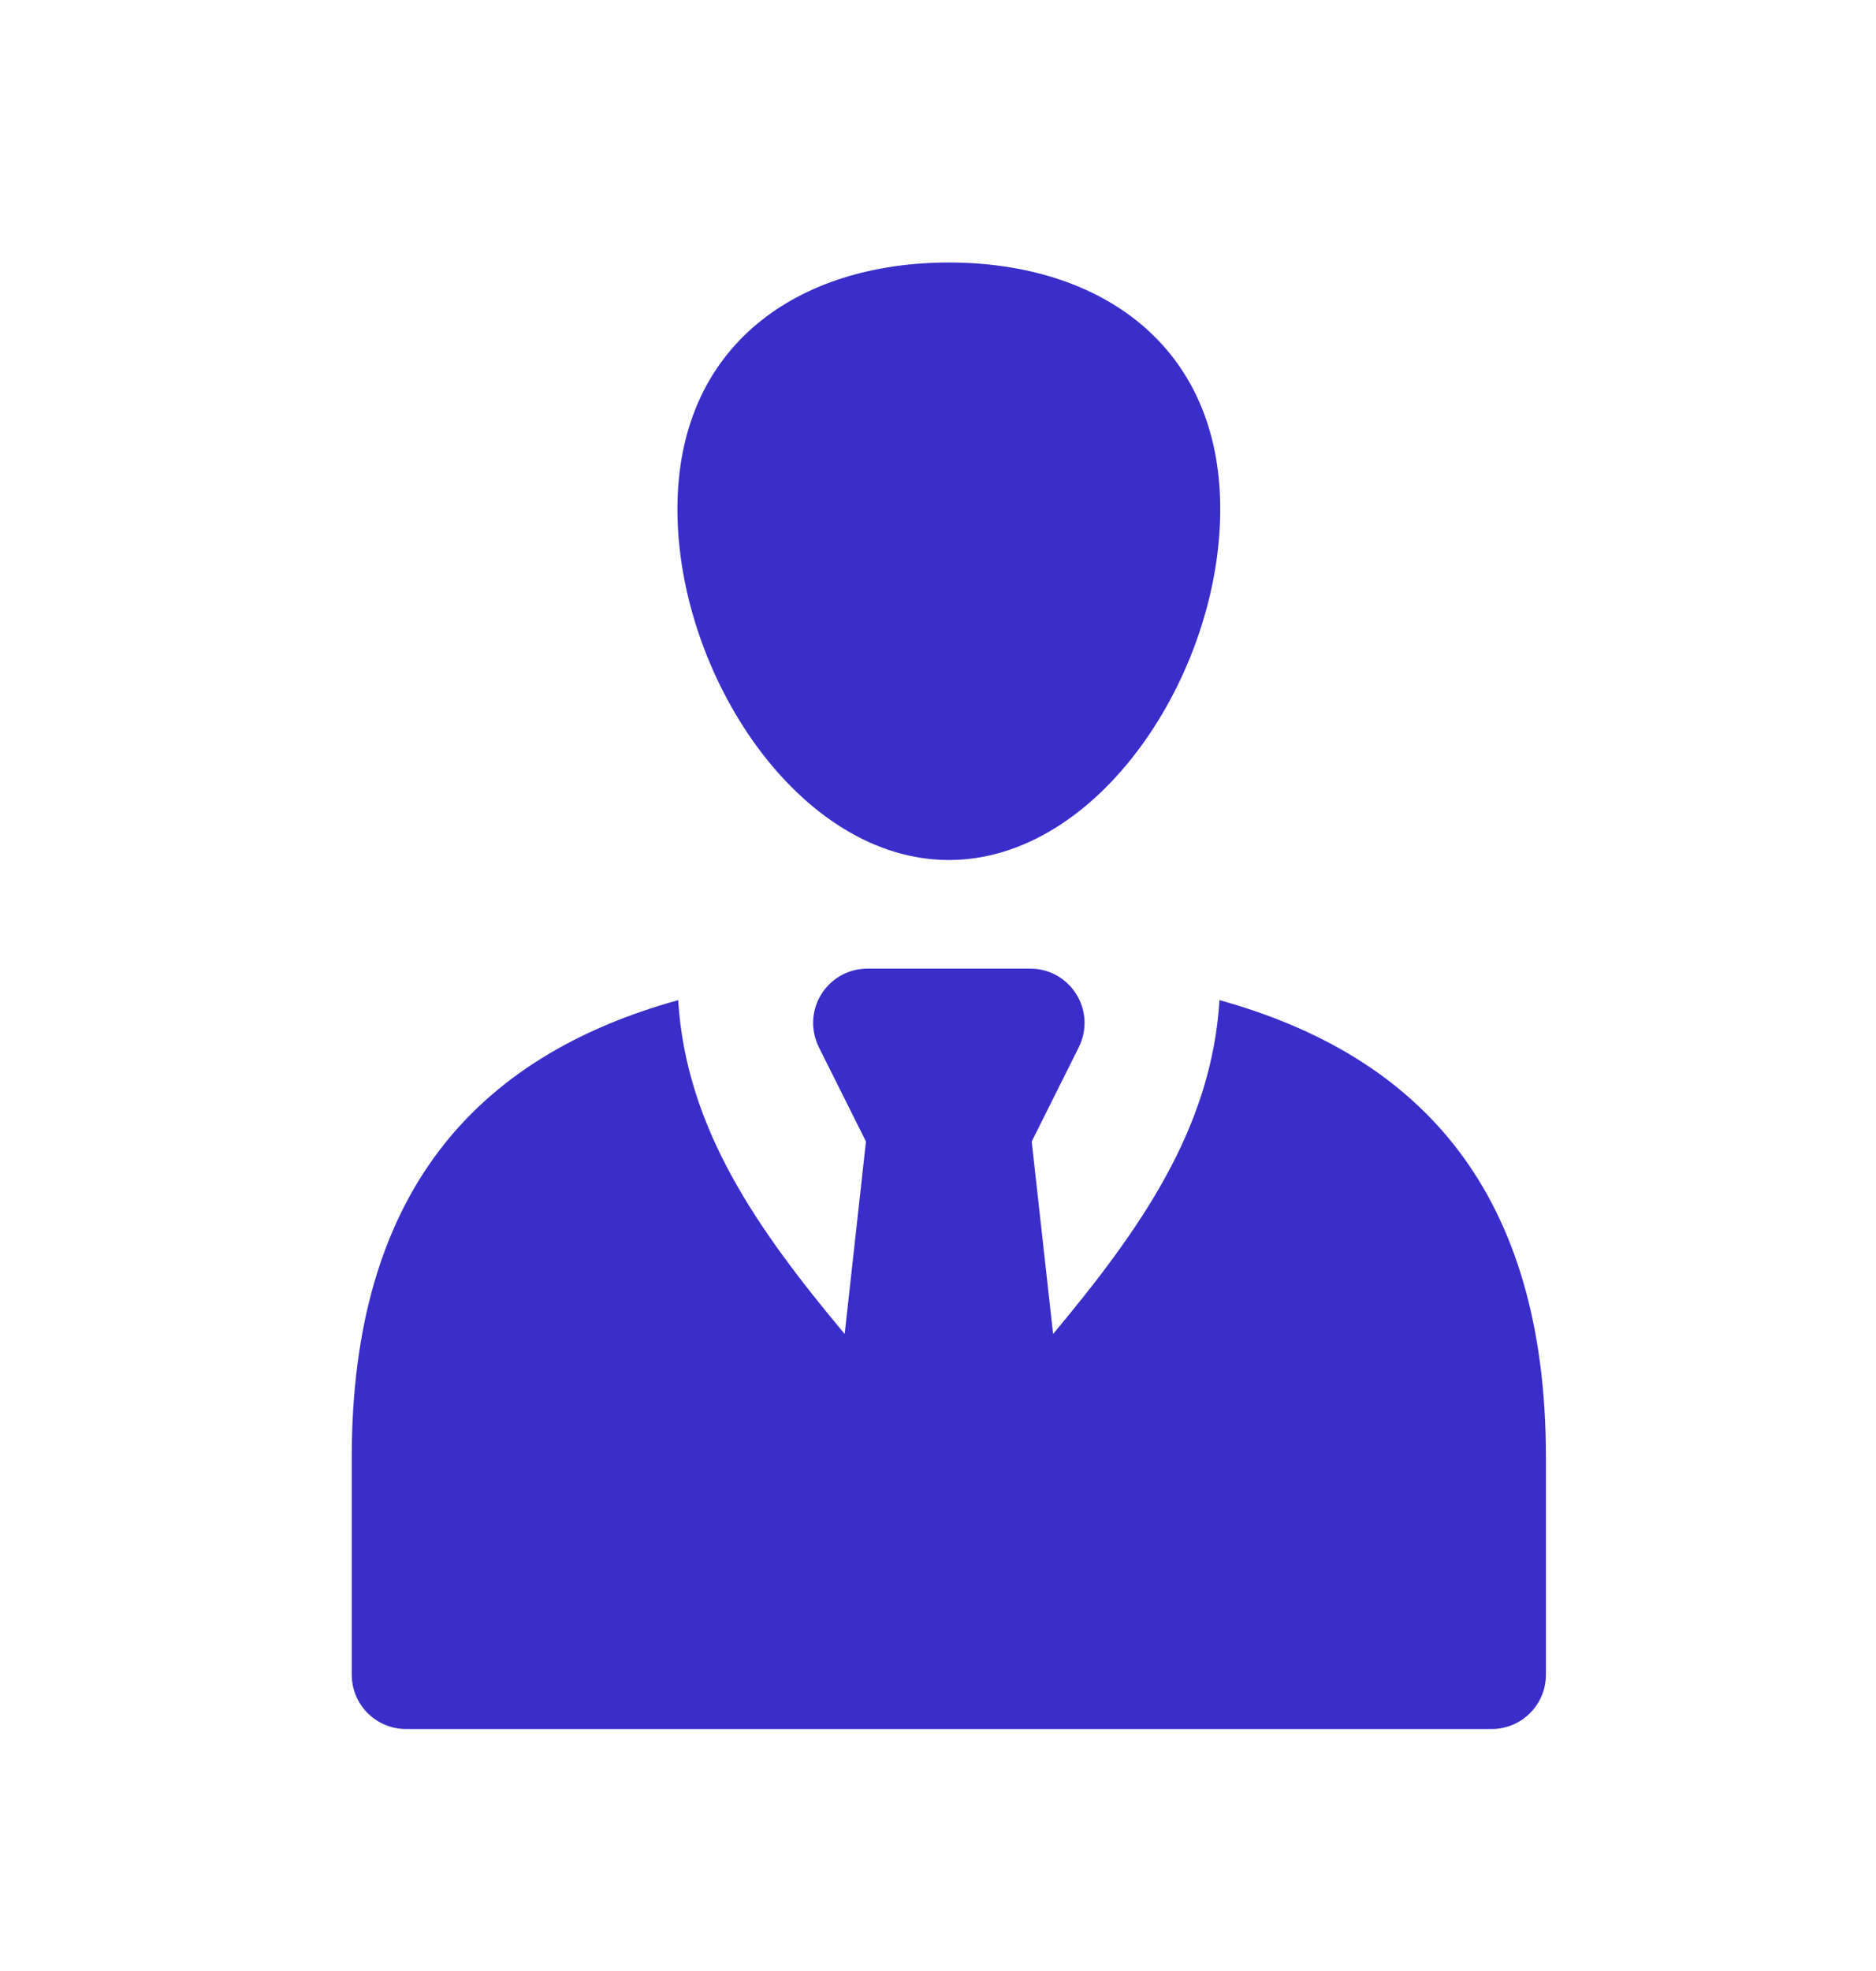
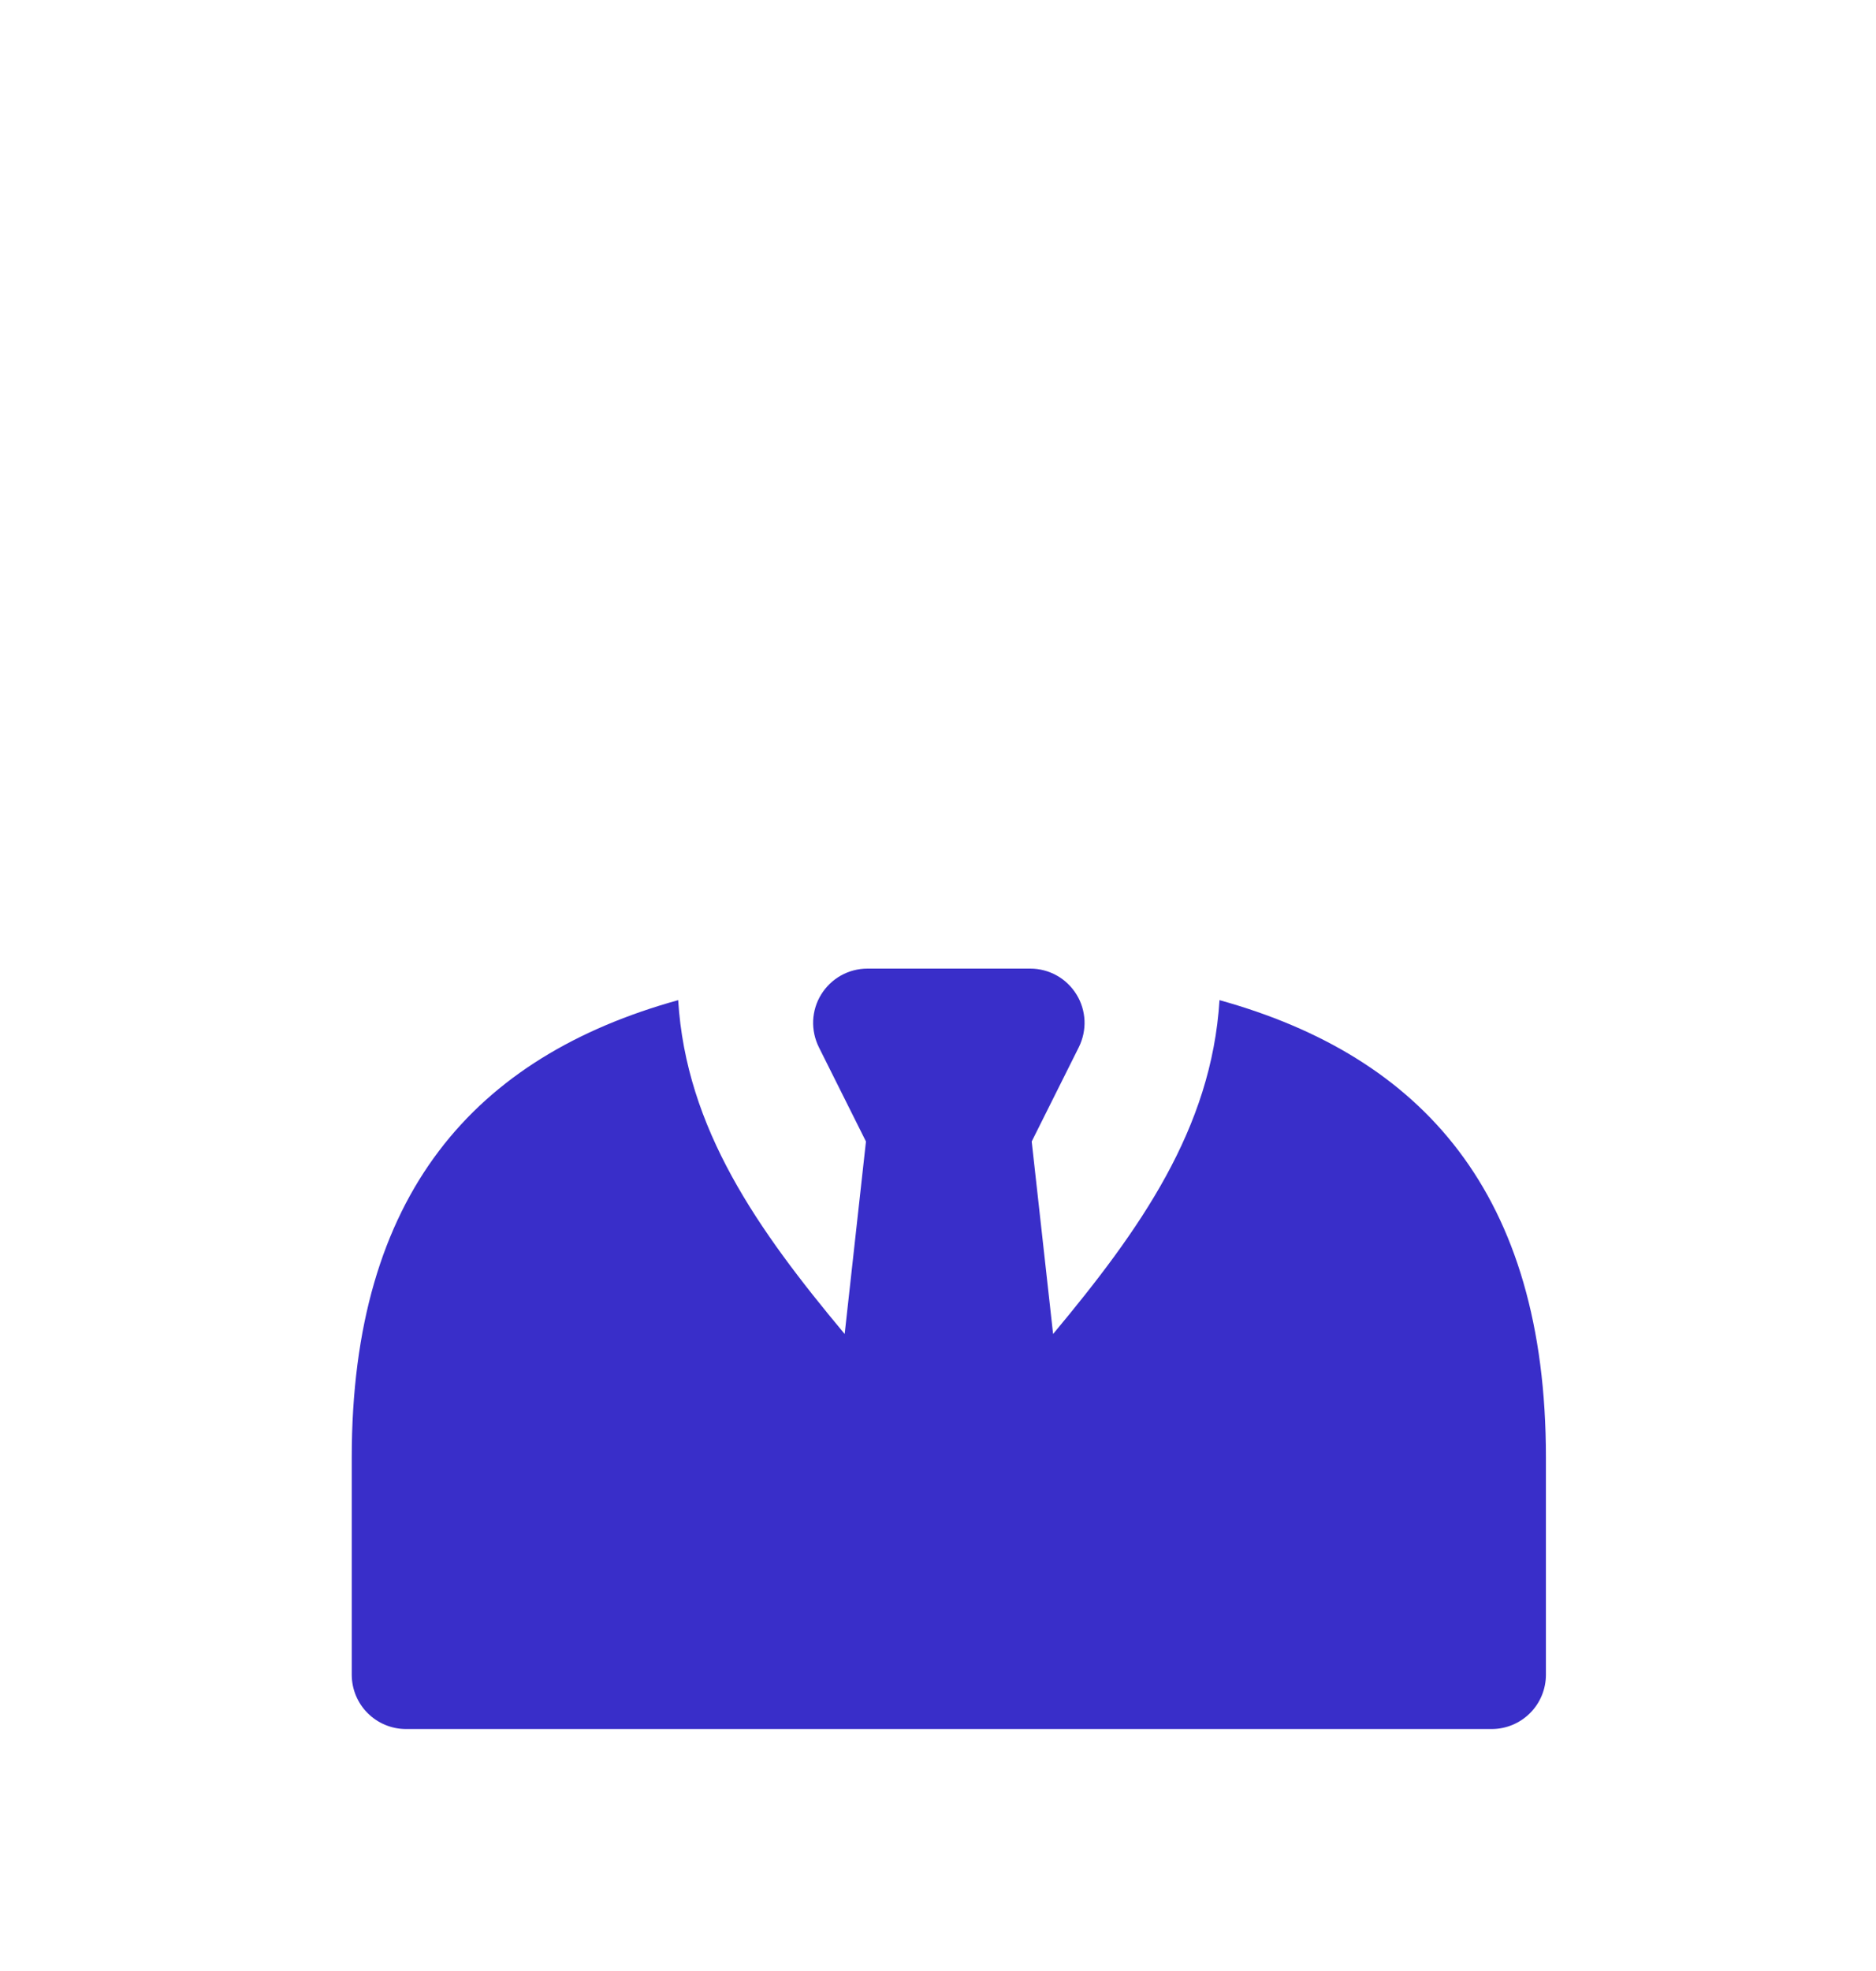
<svg xmlns="http://www.w3.org/2000/svg" width="20" height="21" viewBox="0 0 20 21" fill="none">
  <path d="M13.001 10.656C12.916 12.028 12.152 13.104 11.227 14.213L10.999 12.162L11.501 11.158C11.545 11.069 11.566 10.971 11.562 10.873C11.557 10.774 11.528 10.678 11.476 10.595C11.424 10.511 11.352 10.441 11.265 10.393C11.179 10.345 11.082 10.32 10.984 10.32H9.248C9.149 10.32 9.052 10.345 8.966 10.393C8.88 10.441 8.807 10.511 8.755 10.595C8.703 10.678 8.674 10.774 8.669 10.873C8.665 10.971 8.686 11.069 8.73 11.158L9.232 12.162L9.005 14.213C8.079 13.104 7.315 12.028 7.23 10.656C5.068 11.256 3.75 12.718 3.75 15.528V17.843C3.75 17.997 3.811 18.144 3.919 18.252C4.028 18.361 4.175 18.422 4.329 18.422H15.903C16.056 18.422 16.203 18.361 16.312 18.252C16.42 18.144 16.481 17.997 16.481 17.843V15.528C16.481 12.718 15.163 11.256 13.001 10.656Z" fill="#392EC9" />
-   <path d="M10.116 9.163C11.714 9.163 13.009 7.184 13.009 5.426C13.009 3.668 11.714 2.797 10.116 2.797C8.518 2.797 7.222 3.668 7.222 5.426C7.222 7.184 8.518 9.163 10.116 9.163Z" fill="#392EC9" />
</svg>